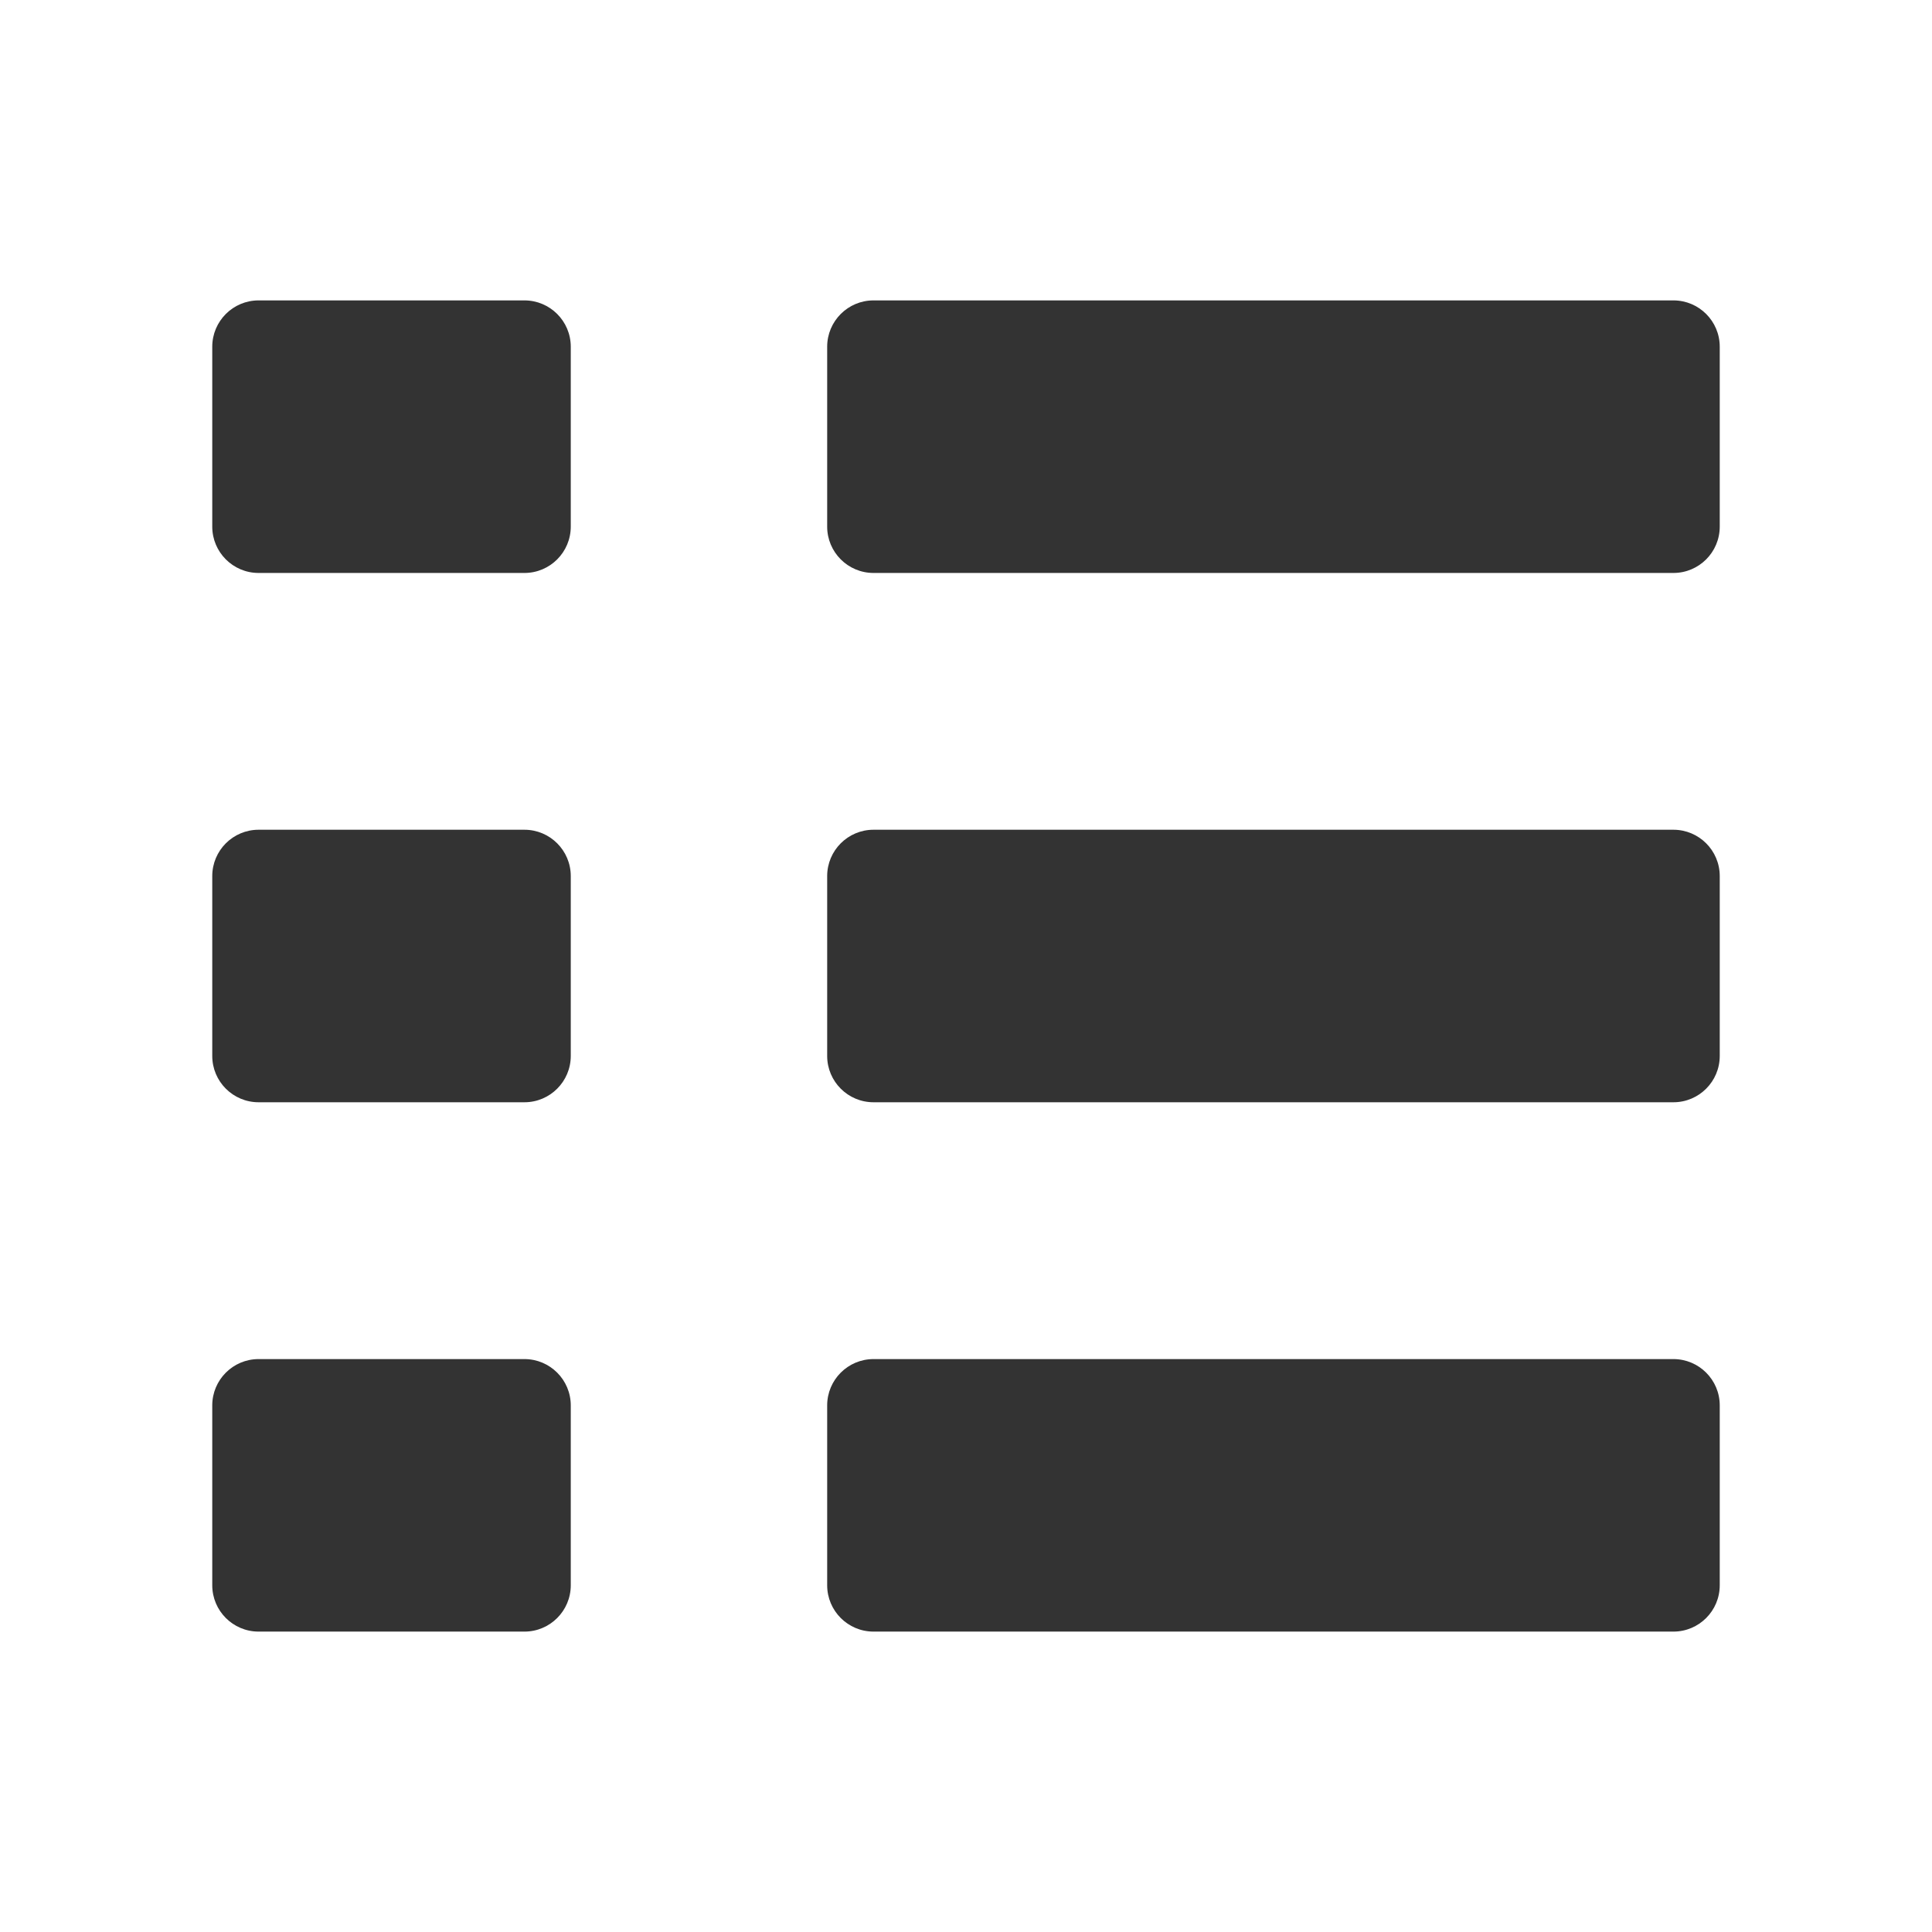
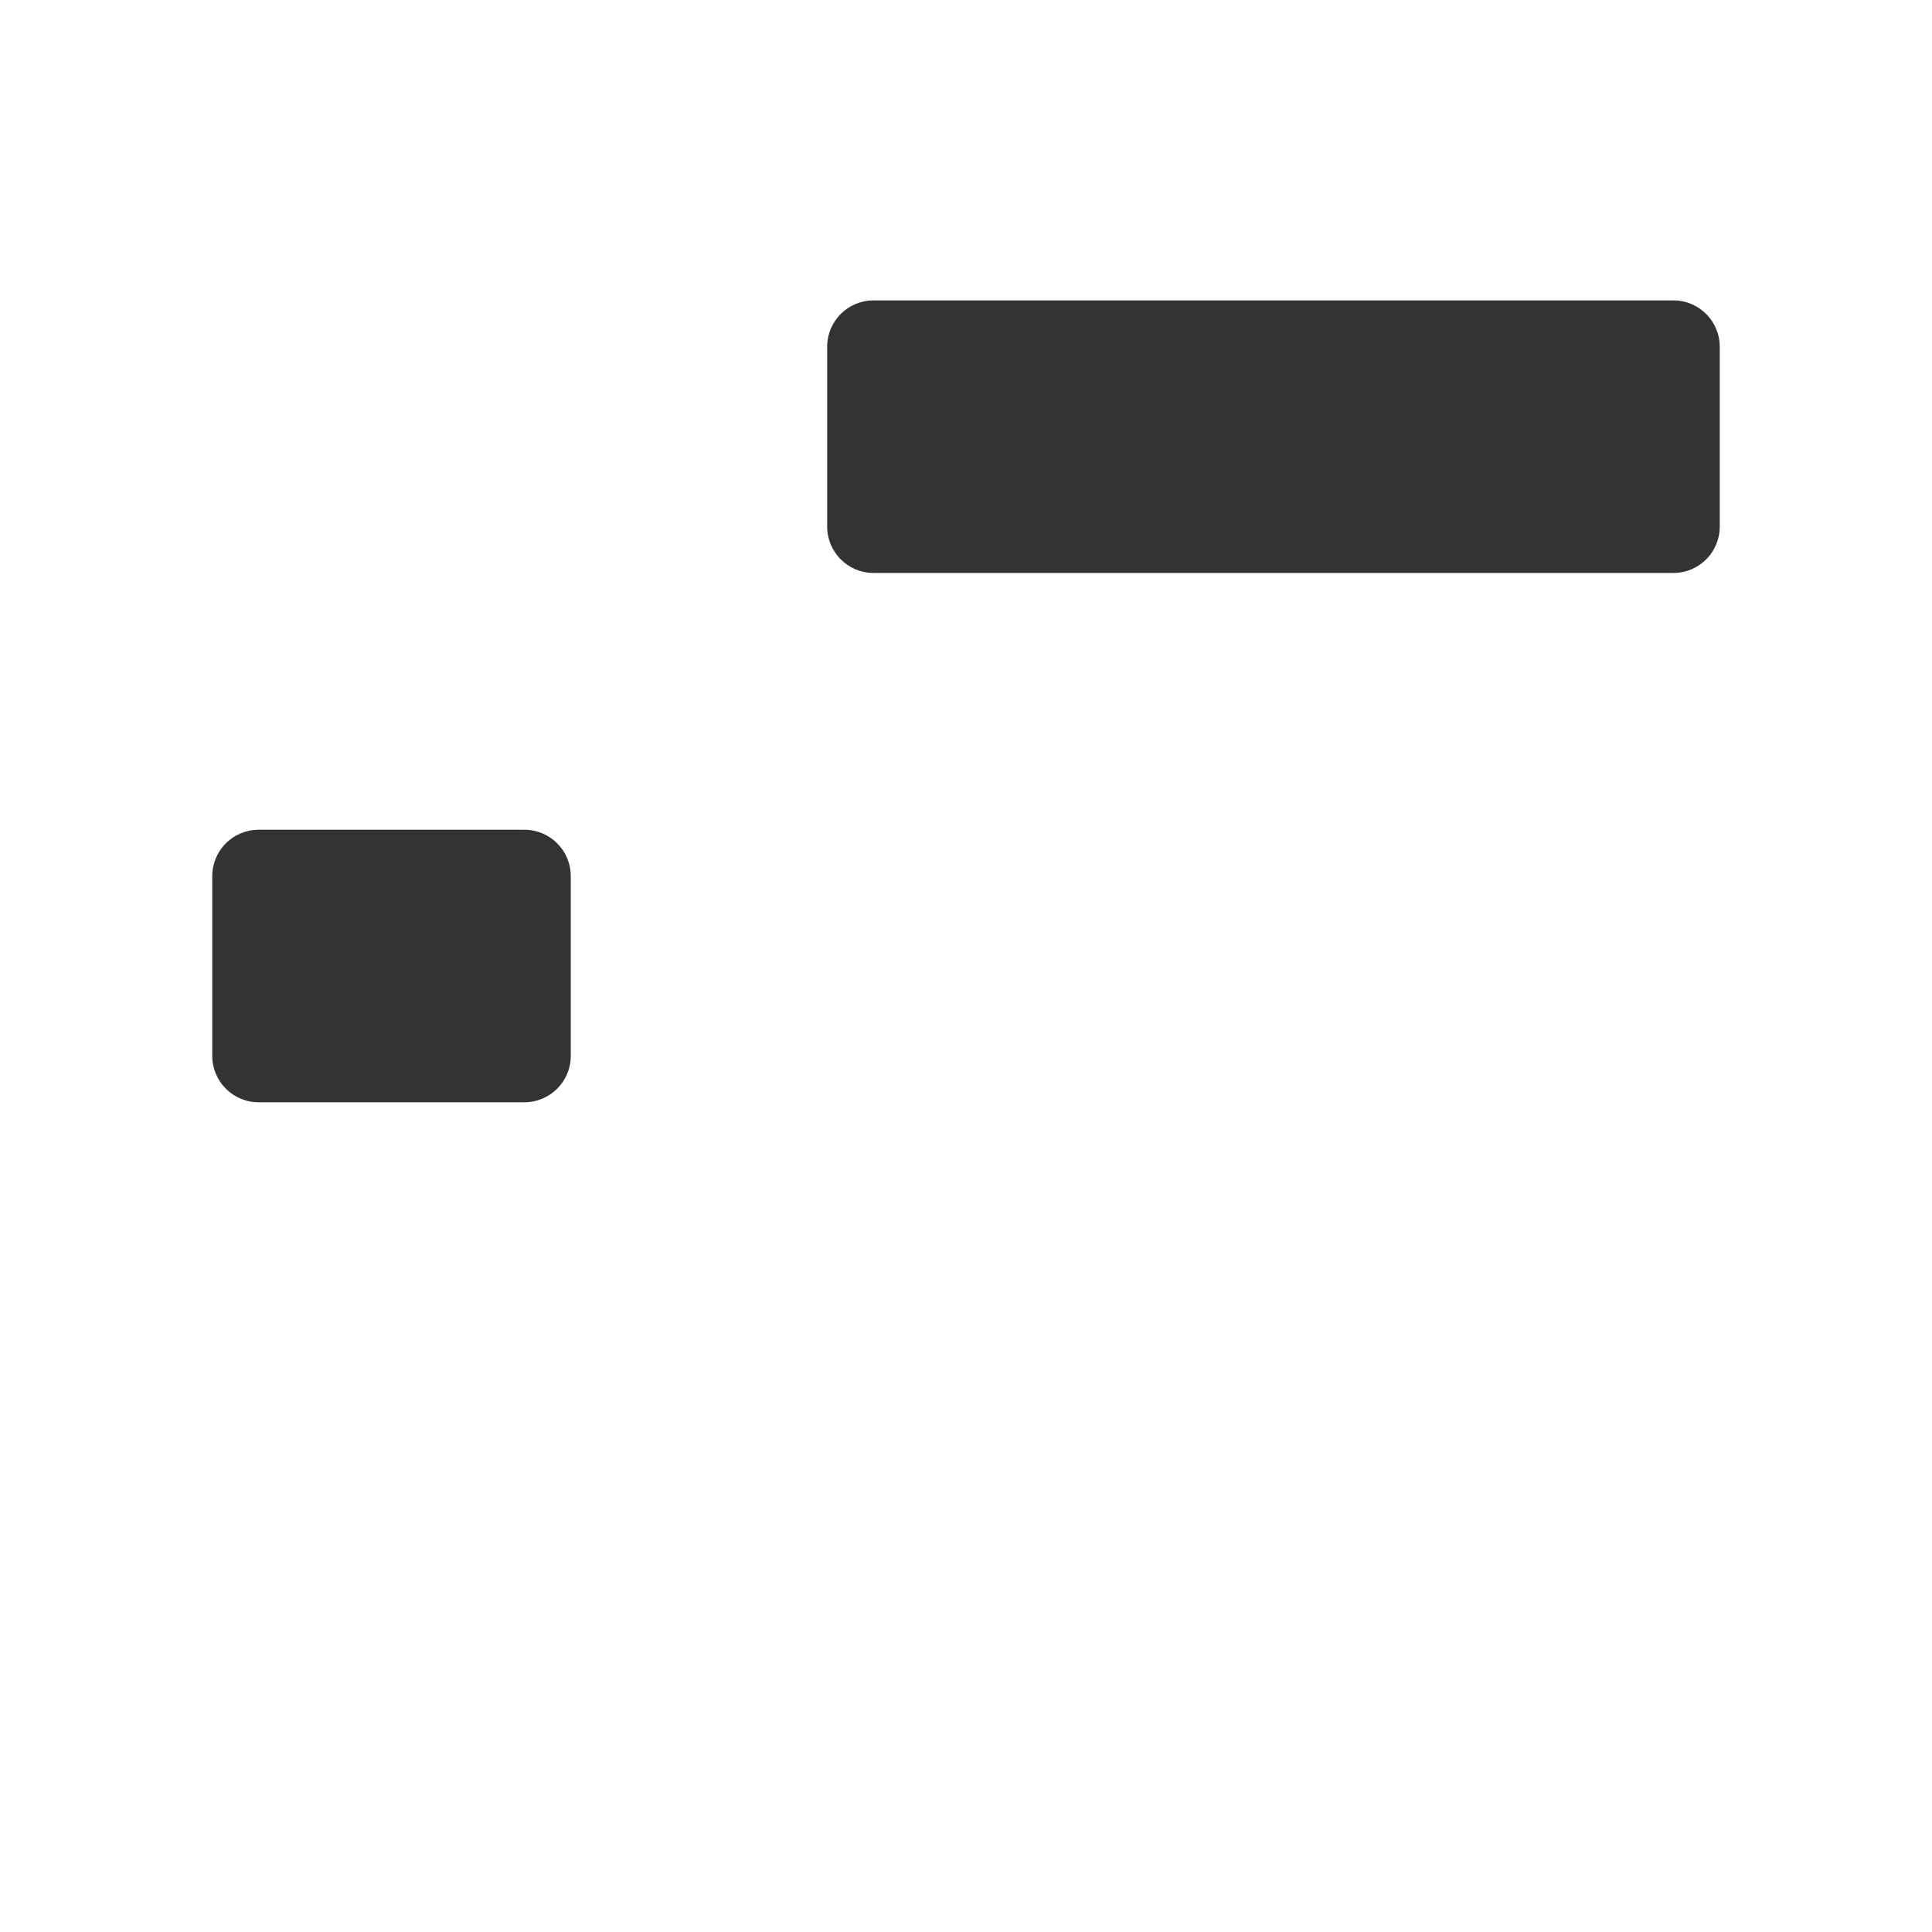
<svg xmlns="http://www.w3.org/2000/svg" width="800px" height="800px" viewBox="0 0 512 512" version="1.1" xml:space="preserve">
  <style type="text/css">
	.st0{fill:#333333;}
	.st1{fill:none;stroke:#333333;stroke-width:32;stroke-linecap:round;stroke-linejoin:round;stroke-miterlimit:10;}
</style>
  <g id="Layer_1" />
  <g id="Layer_2">
    <g>
      <g>
-         <path class="st0" d="M138.98,151.84H68.53c-6.78,0-12.28-5.5-12.28-12.28V91.89c0-6.78,5.5-12.28,12.28-12.28h70.45     c6.78,0,12.28,5.5,12.28,12.28v47.66C151.26,146.34,145.76,151.84,138.98,151.84z" />
-       </g>
+         </g>
      <g>
        <path class="st0" d="M443.47,151.84H231.49c-6.78,0-12.28-5.5-12.28-12.28V91.89c0-6.78,5.5-12.28,12.28-12.28h211.98     c6.78,0,12.28,5.5,12.28,12.28v47.66C455.75,146.34,450.25,151.84,443.47,151.84z" />
      </g>
      <g>
        <path class="st0" d="M138.98,292.11H68.53c-6.78,0-12.28-5.5-12.28-12.28v-47.66c0-6.78,5.5-12.28,12.28-12.28h70.45     c6.78,0,12.28,5.5,12.28,12.28v47.66C151.26,286.61,145.76,292.11,138.98,292.11z" />
      </g>
      <g>
-         <path class="st0" d="M443.47,292.11H231.49c-6.78,0-12.28-5.5-12.28-12.28v-47.66c0-6.78,5.5-12.28,12.28-12.28h211.98     c6.78,0,12.28,5.5,12.28,12.28v47.66C455.75,286.61,450.25,292.11,443.47,292.11z" />
-       </g>
+         </g>
      <g>
-         <path class="st0" d="M138.98,432.39H68.53c-6.78,0-12.28-5.5-12.28-12.28v-47.66c0-6.78,5.5-12.28,12.28-12.28h70.45     c6.78,0,12.28,5.5,12.28,12.28v47.66C151.26,426.89,145.76,432.39,138.98,432.39z" />
-       </g>
+         </g>
      <g>
-         <path class="st0" d="M443.47,432.39H231.49c-6.78,0-12.28-5.5-12.28-12.28v-47.66c0-6.78,5.5-12.28,12.28-12.28h211.98     c6.78,0,12.28,5.5,12.28,12.28v47.66C455.75,426.89,450.25,432.39,443.47,432.39z" />
-       </g>
+         </g>
    </g>
  </g>
</svg>